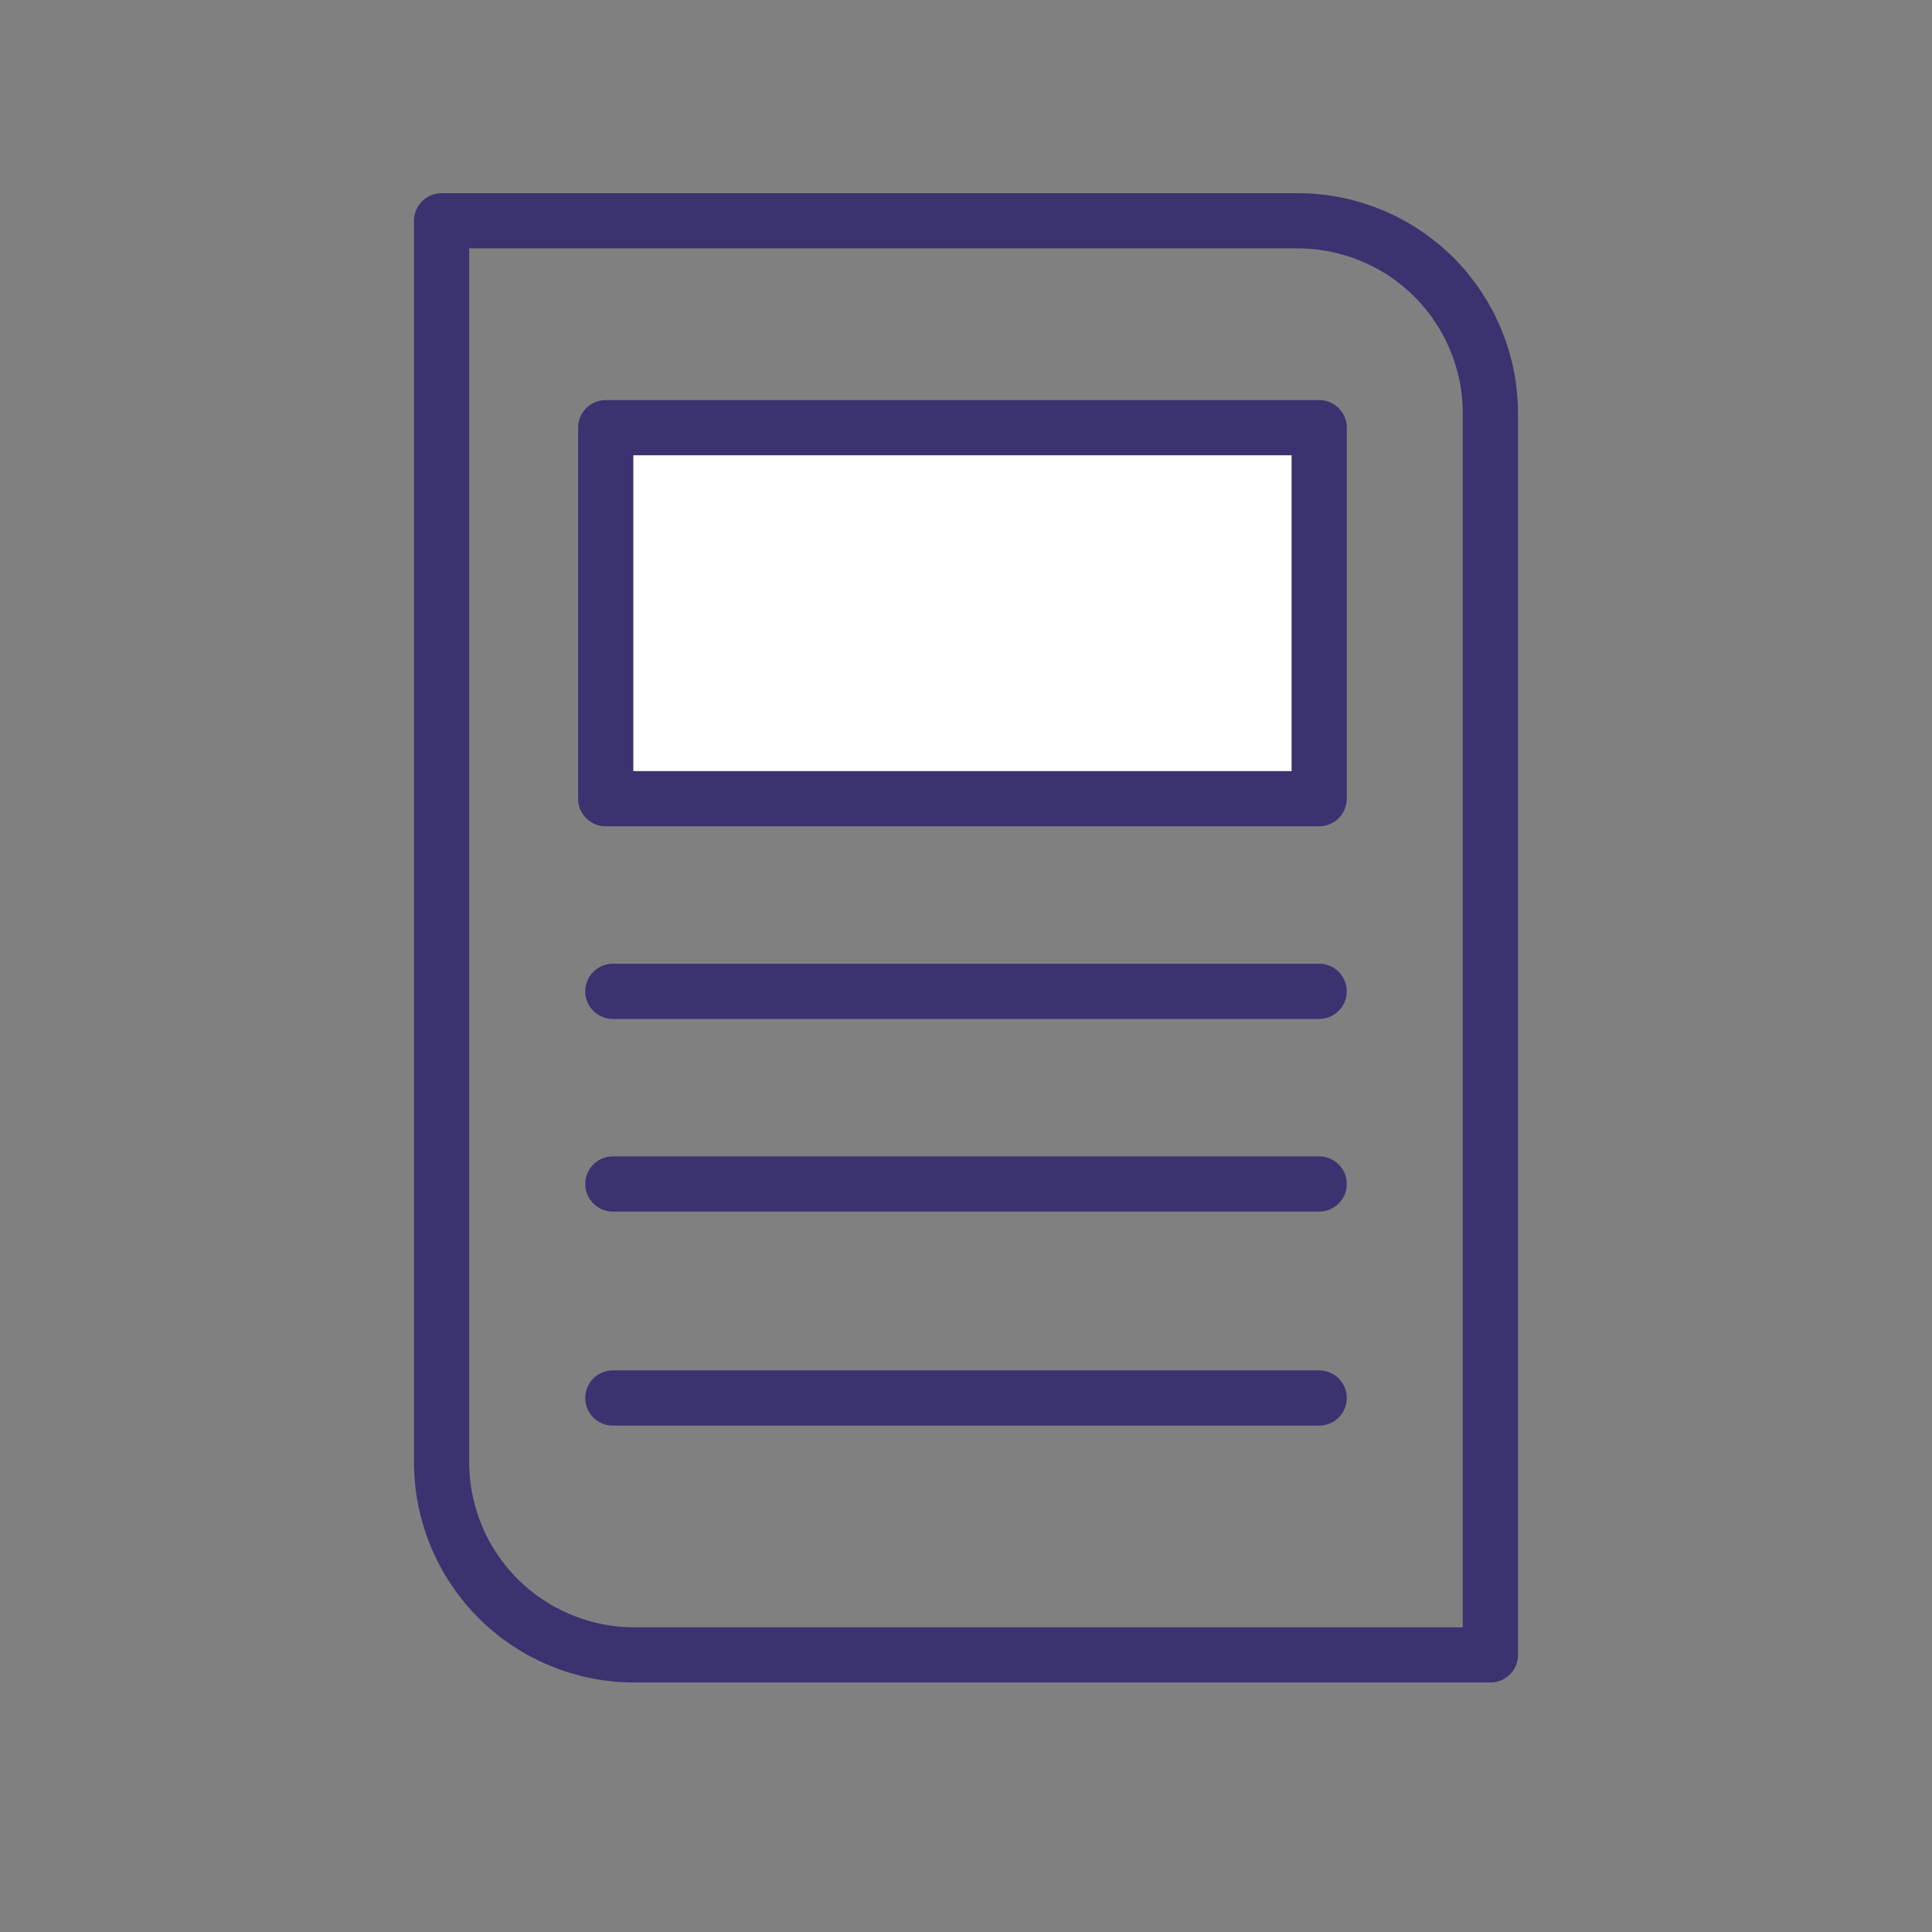
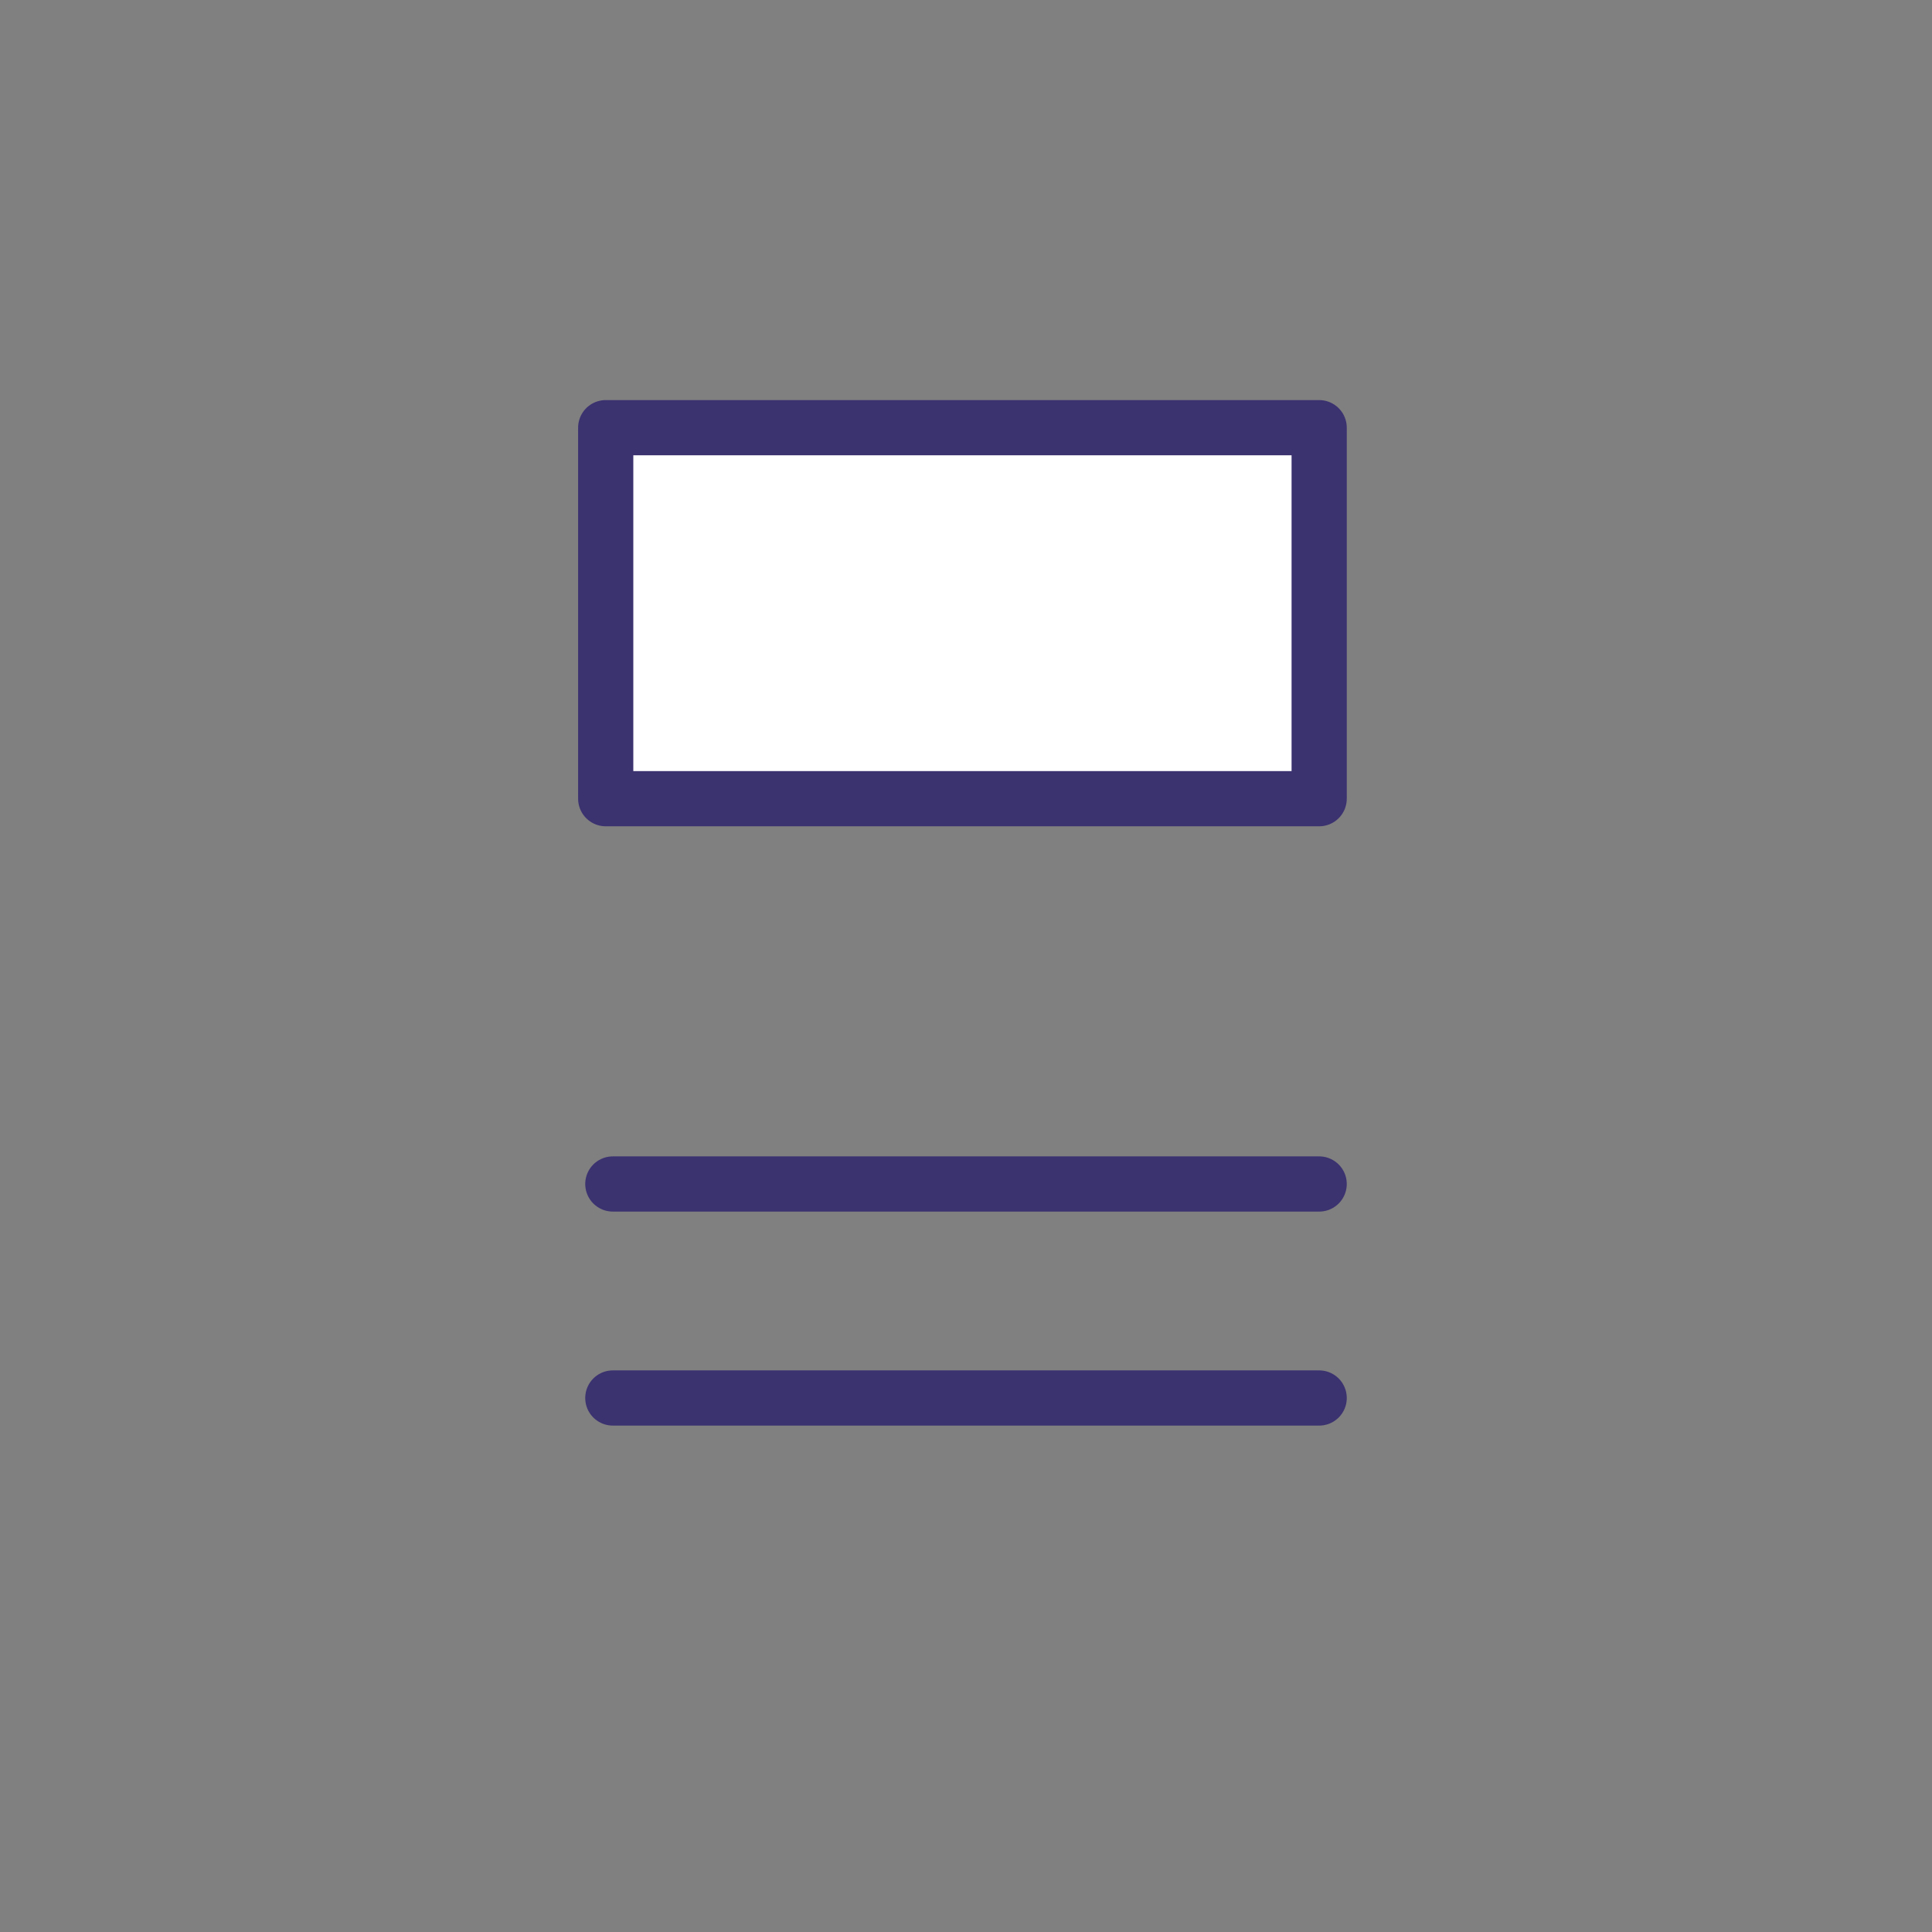
<svg xmlns="http://www.w3.org/2000/svg" width="35" height="35" viewBox="0 0 35 35" fill="none">
  <rect x="0" y="0" width="35" height="35" fill="#808080" stroke="none" />
-   <path d="M8 26.49V4H23.51C24.436 4 25.323 4.368 25.978 5.022C26.632 5.677 27 6.564 27 7.49V29.98H11.49C10.564 29.98 9.677 29.612 9.022 28.957C8.368 28.303 8 27.415 8 26.49Z" stroke="#3B3270" stroke-linecap="round" stroke-linejoin="round" />
-   <path d="M10.973 14.469H23.898V7.748H10.973V14.469Z" fill="white" stroke="#3B3270" stroke-linecap="round" stroke-linejoin="round" />
-   <path d="M23.898 17.959H11.102" stroke="#3B3270" stroke-linecap="round" stroke-linejoin="round" />
+   <path d="M10.973 14.469H23.898V7.748H10.973V14.469" fill="white" stroke="#3B3270" stroke-linecap="round" stroke-linejoin="round" />
  <path d="M23.898 21.449H11.102" stroke="#3B3270" stroke-linecap="round" stroke-linejoin="round" />
  <path d="M23.898 25.326H11.102" stroke="#3B3270" stroke-linecap="round" stroke-linejoin="round" />
</svg>